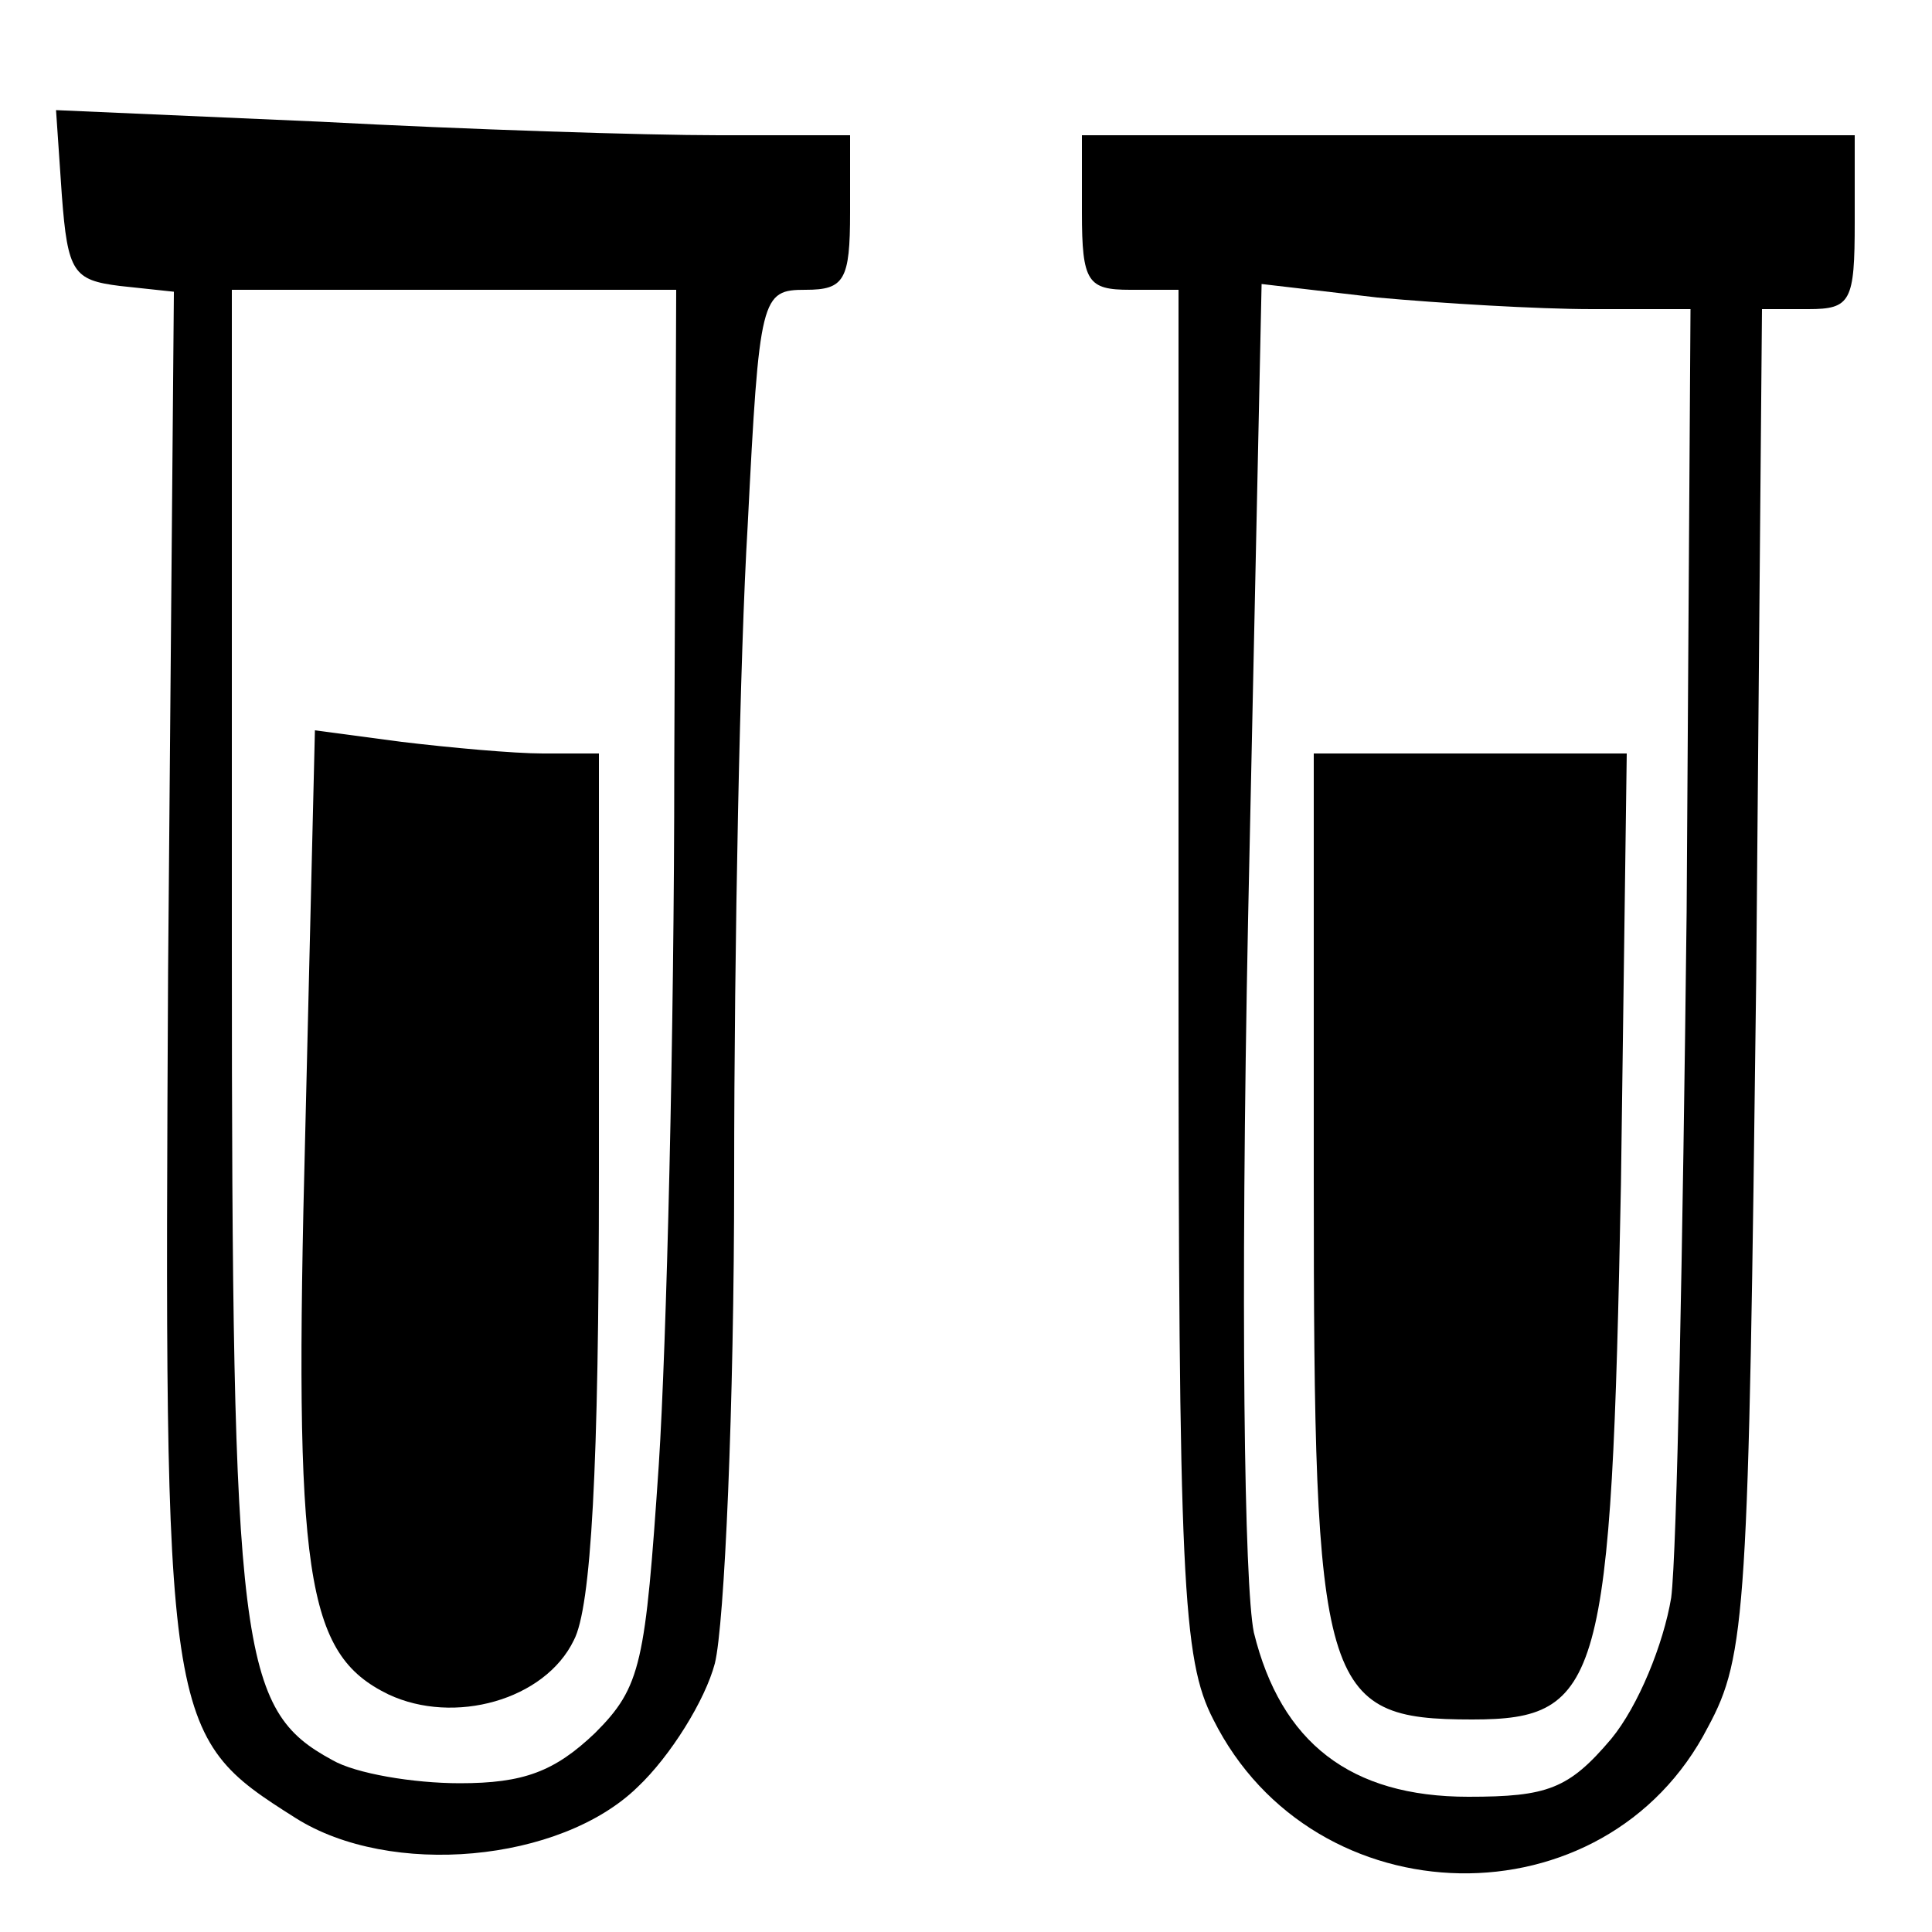
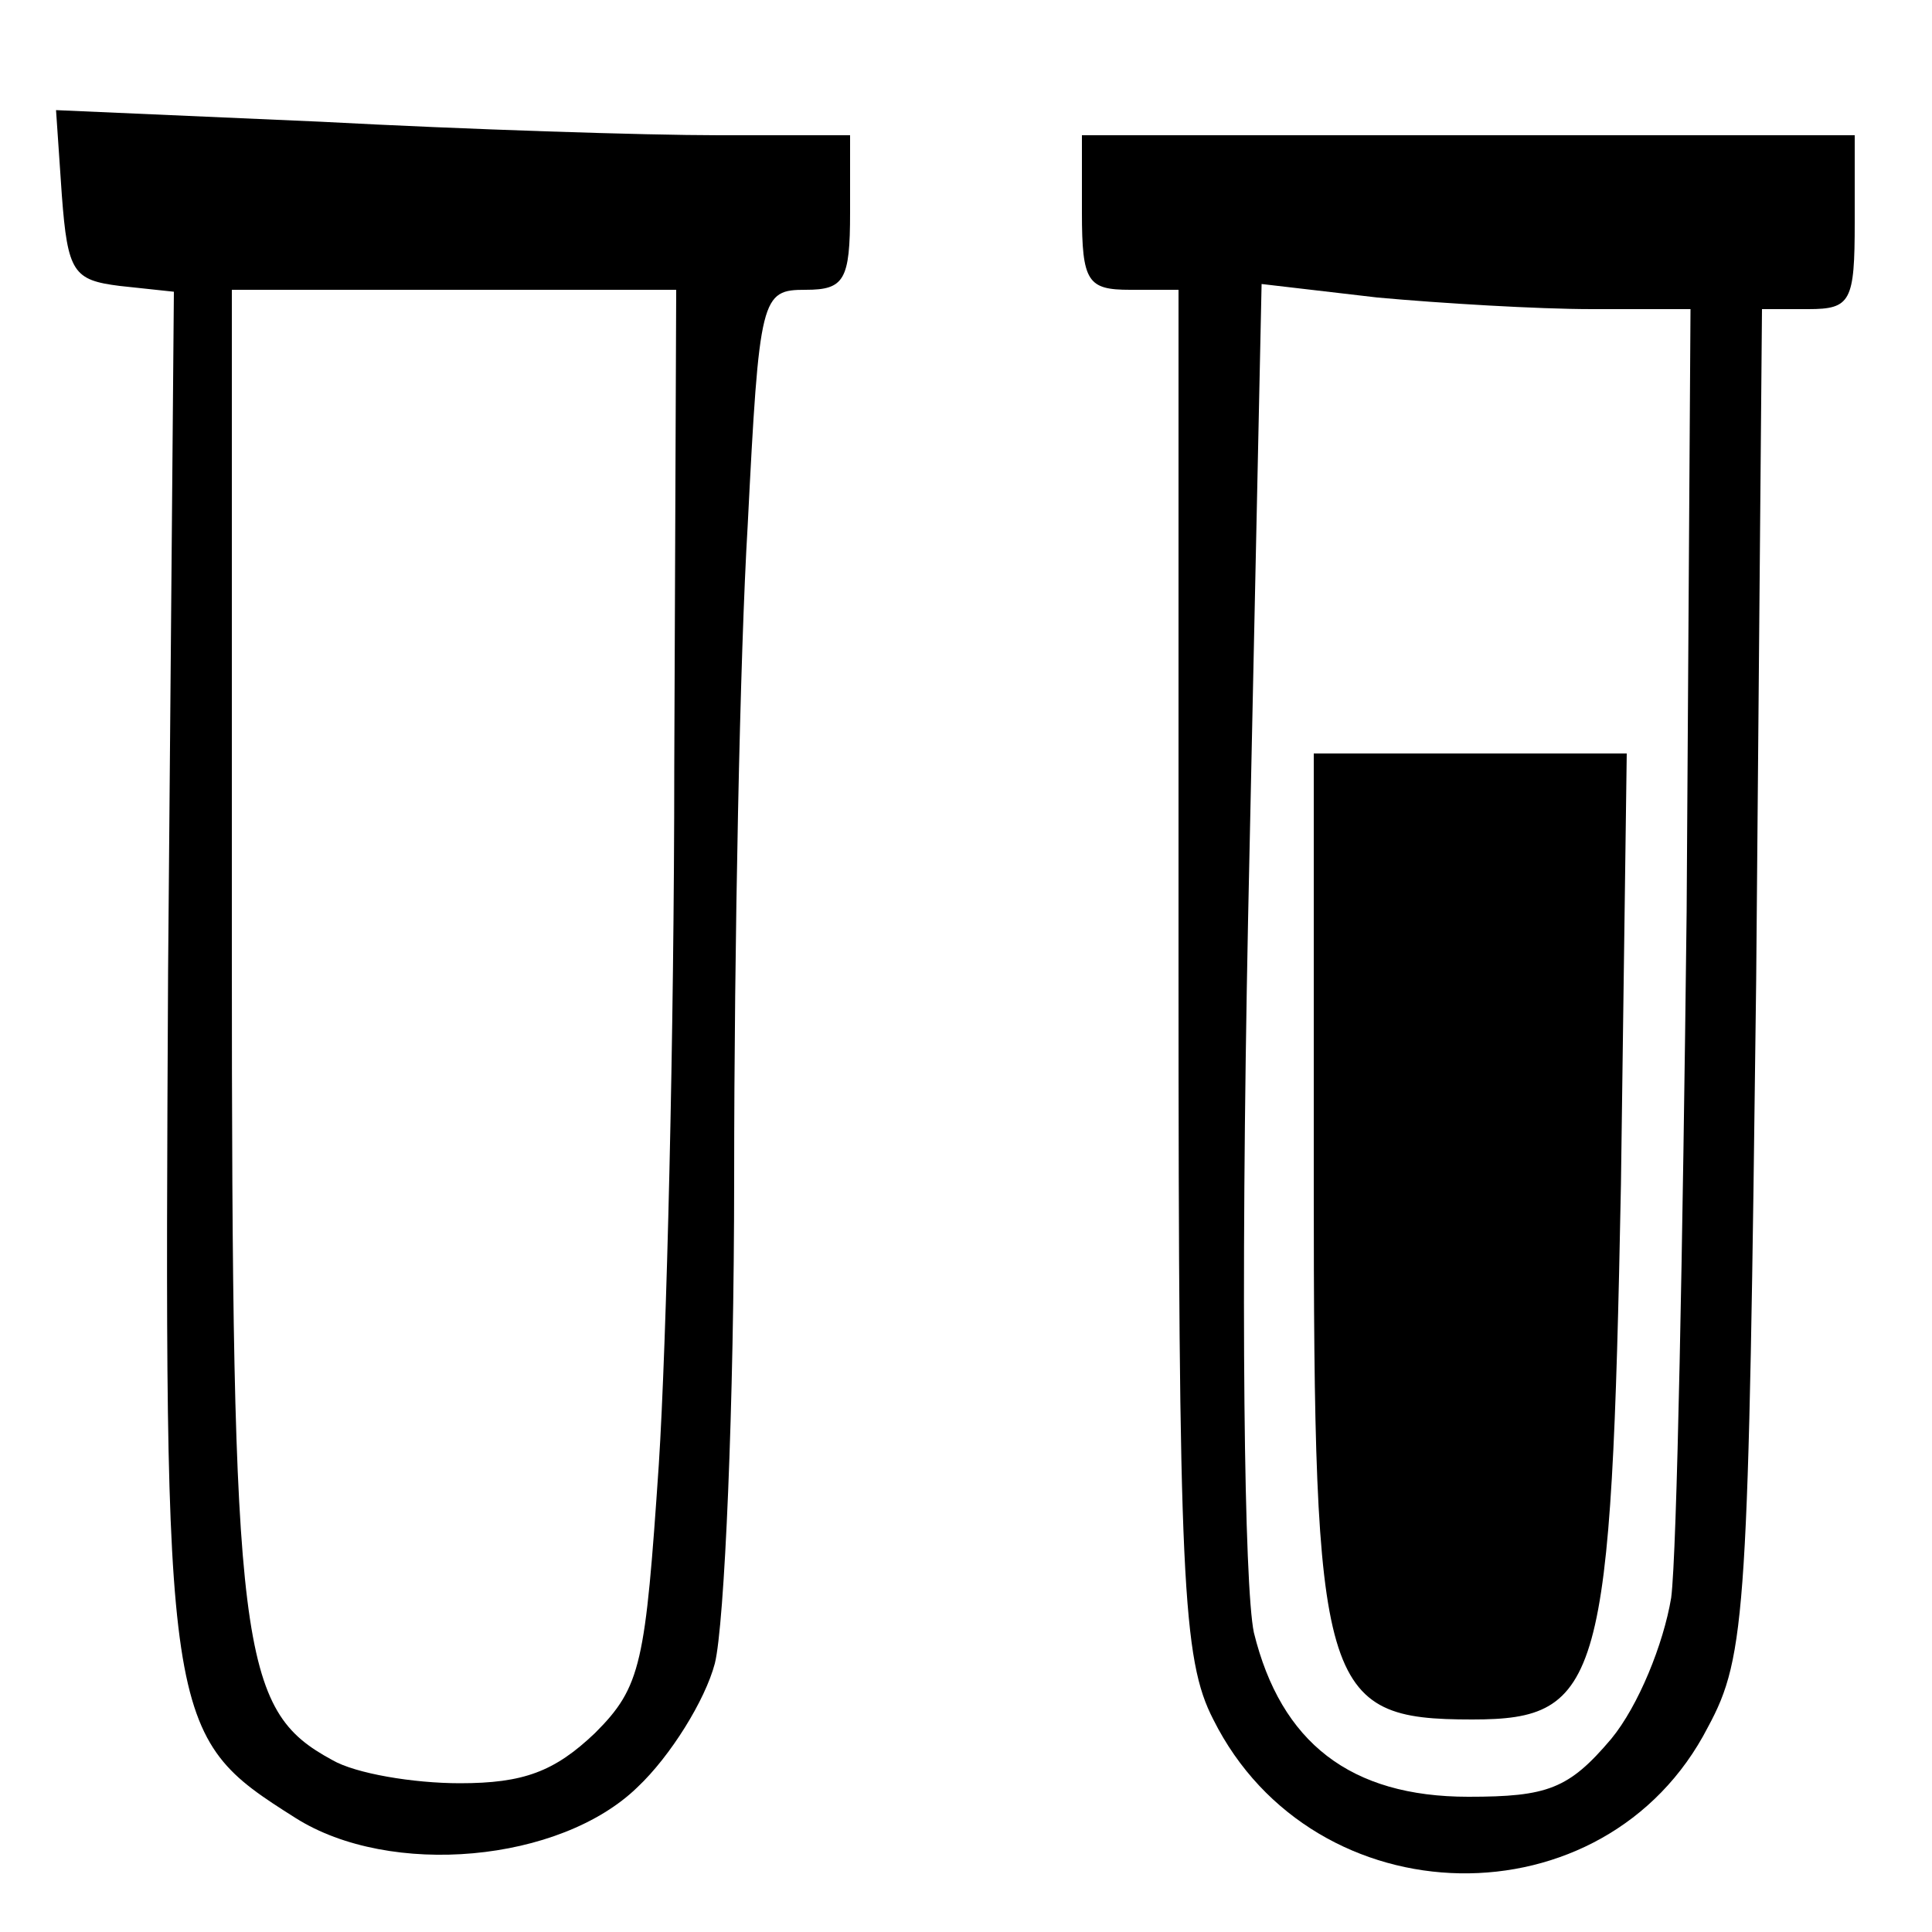
<svg xmlns="http://www.w3.org/2000/svg" version="1.0" width="100pt" height="100pt" viewBox="0 0 100 100" preserveAspectRatio="xMidYMid meet">
  <g transform="translate(0,100) scale(0.1,-0.1)" fill="#000000" stroke="none">
    <path d="M32 899 c3 -40 6 -44 30 -47 l28 -3 -3 -352 c-2 -392 -2 -395 66 -438 49 -31 137 -23 177 16 17 16 35 45 40 64 5 20 10 133 10 252 0 119 3 271 7 337 6 119 7 122 30 122 20 0 23 5 23 40 l0 40 -68 0 c-38 0 -131 3 -206 7 l-137 6 3 -44z m317 -296 c0 -137 -4 -299 -8 -361 -7 -103 -9 -115 -33 -139 -21 -20 -37 -26 -70 -26 -24 0 -54 5 -66 12 -48 26 -52 55 -52 421 l0 340 115 0 115 0 -1 -247z" />
-     <path d="M158 414 c-6 -230 0 -270 43 -291 34 -16 81 -3 96 28 9 17 13 89 13 242 l0 217 -29 0 c-15 0 -48 3 -73 6 l-45 6 -5 -208z" />
    <path d="M560 890 c0 -36 3 -40 25 -40 l25 0 0 -352 c0 -316 2 -357 18 -388 52 -104 203 -107 256 -4 20 37 21 60 25 387 l3 347 24 0 c22 0 24 4 24 45 l0 45 -200 0 -200 0 0 -40z m264 -50 l51 0 -2 -312 c-2 -172 -5 -332 -8 -355 -4 -24 -17 -56 -31 -73 -22 -26 -33 -30 -74 -30 -61 0 -97 28 -111 85 -5 24 -7 169 -3 369 l7 329 60 -7 c33 -3 83 -6 111 -6z" />
    <path d="M680 389 c0 -264 4 -279 82 -279 67 0 72 19 77 277 l3 223 -81 0 -81 0 0 -221z" />
  </g>
</svg>